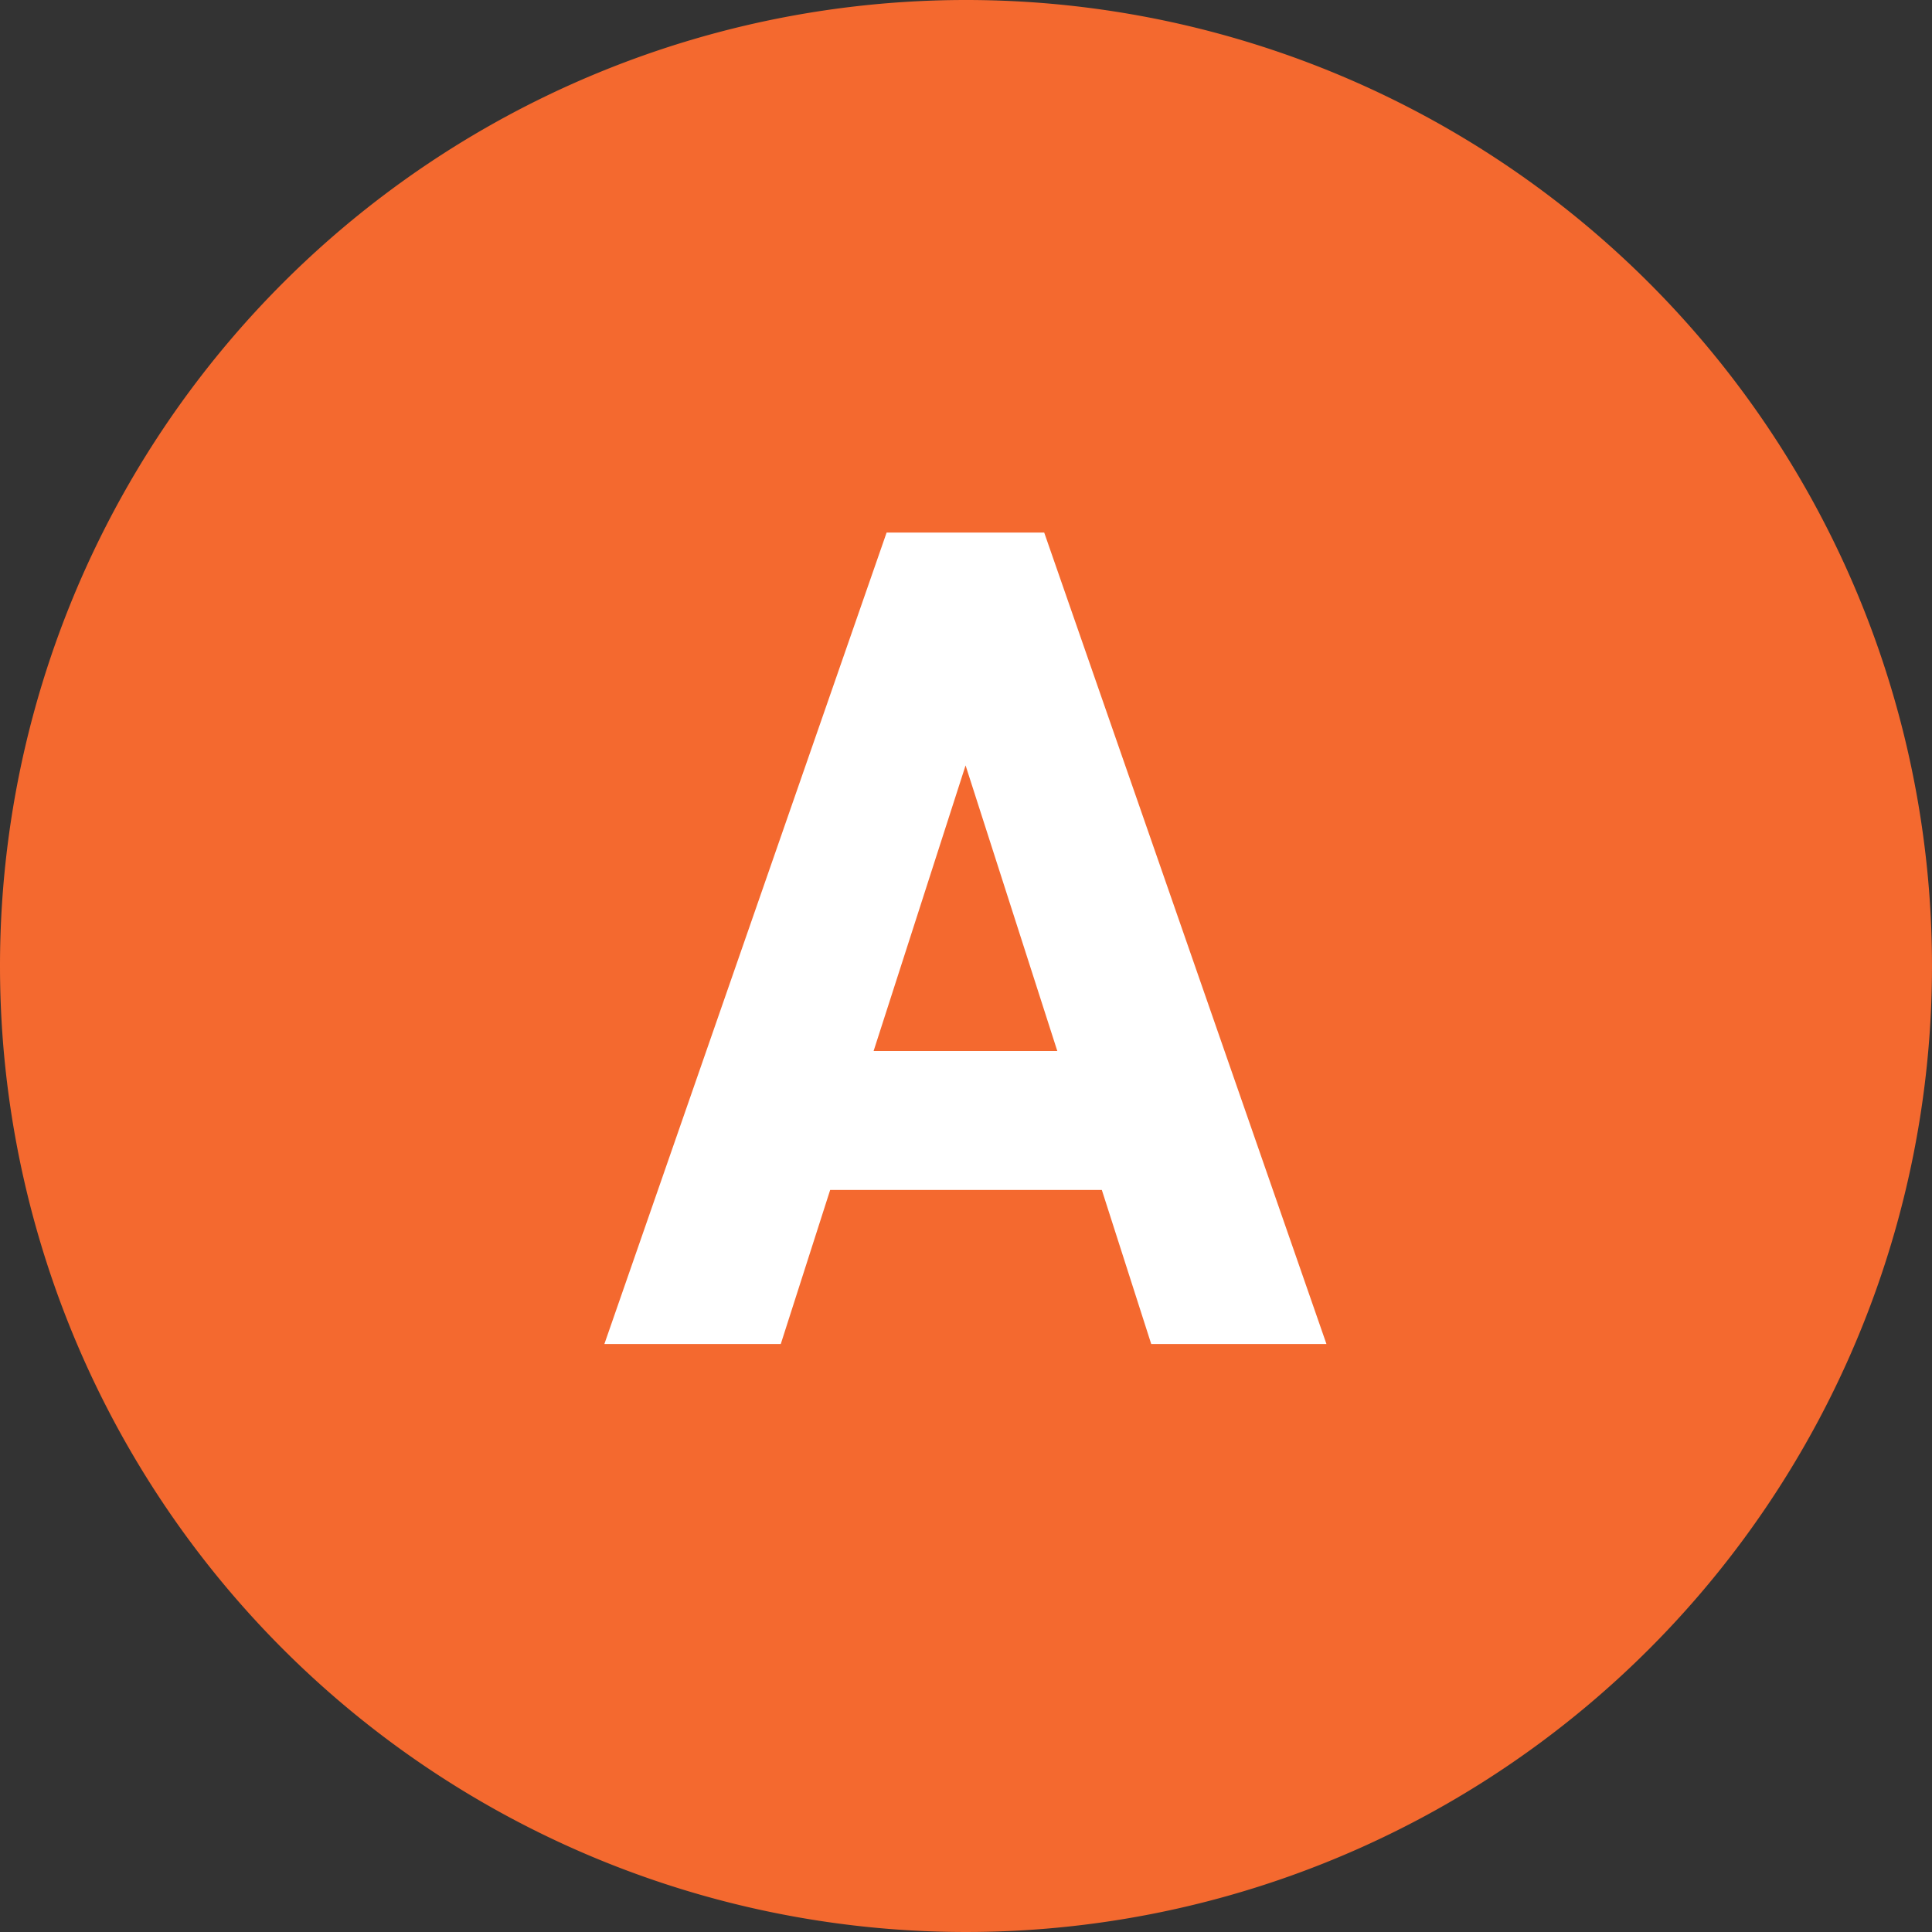
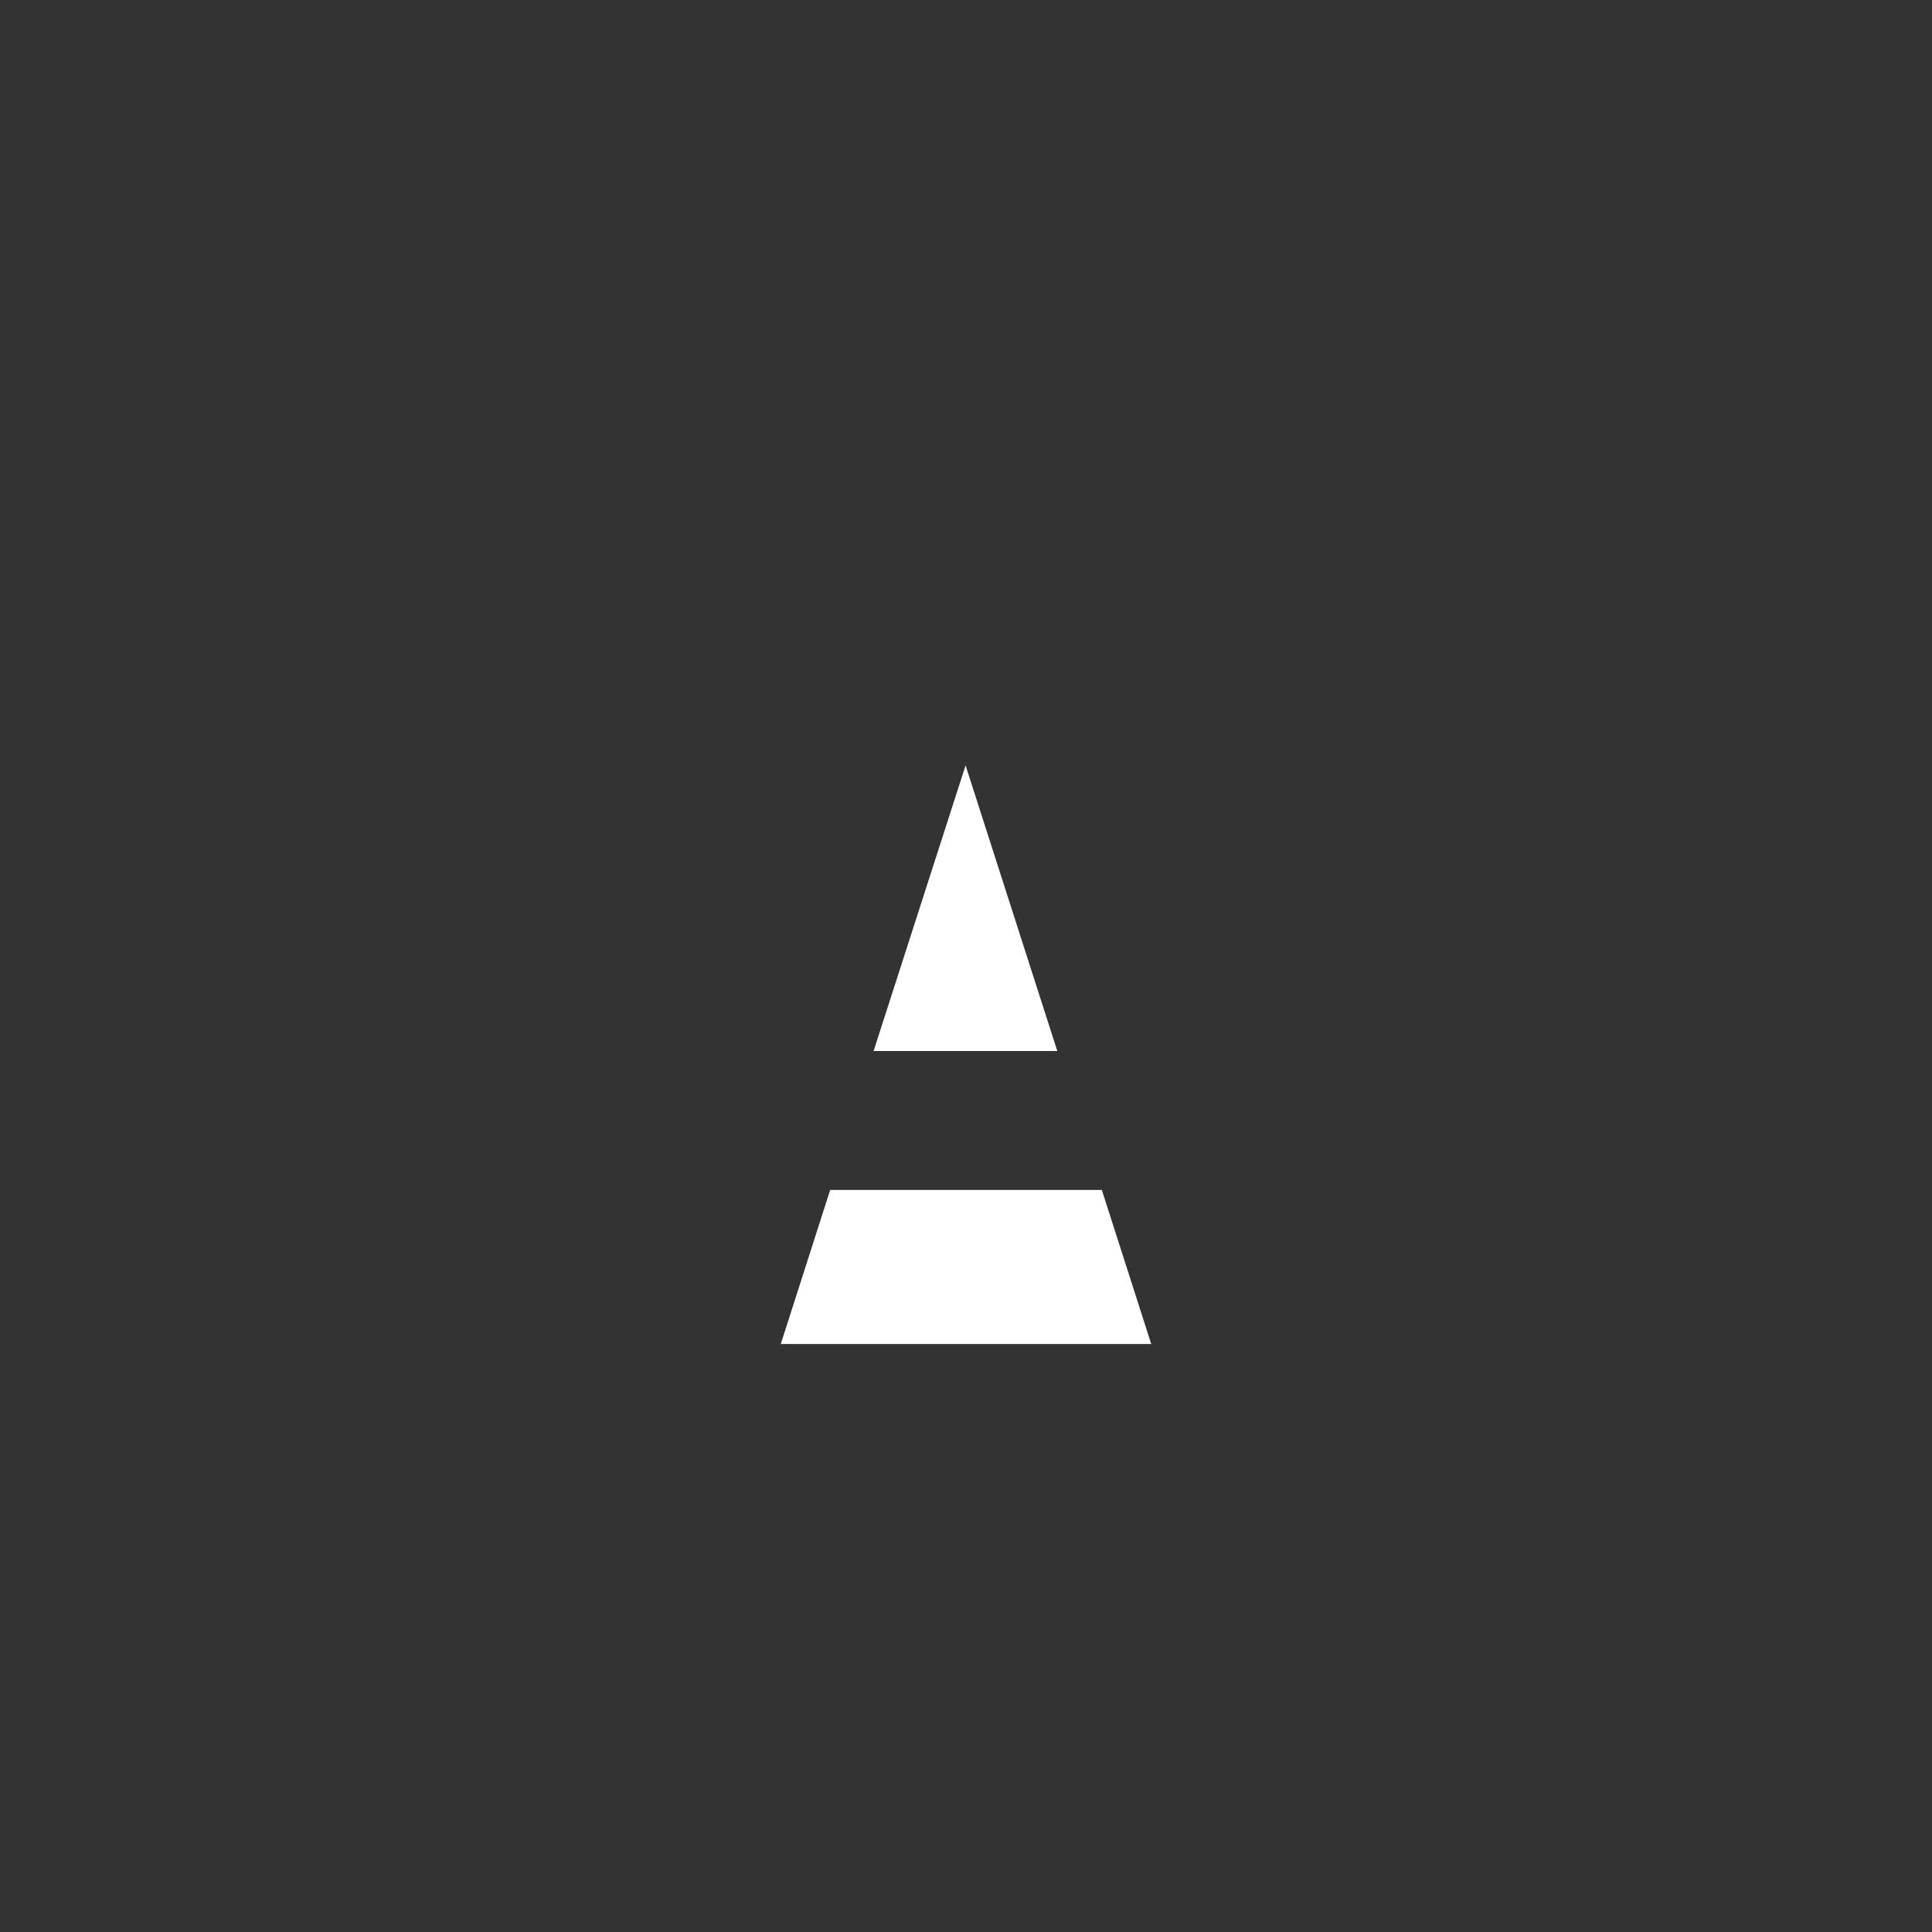
<svg xmlns="http://www.w3.org/2000/svg" width="46" height="46" viewBox="0 0 46 46">
  <rect x="0" y="0" width="46" height="46" fill="#333333" stroke="none" />
  <g id="グループ_50306" data-name="グループ 50306" transform="translate(-903 -943)">
-     <path id="パス_77894" data-name="パス 77894" d="M23,0A23,23,0,1,1,0,23,23,23,0,0,1,23,0Z" transform="translate(903 943)" fill="#f4692f" />
-     <path id="パス_77896" data-name="パス 77896" d="M-4.41,0l1.176-3.668H3.234L4.41,0H8.582L1.862-19.32H-1.89L-8.61,0Zm4.4-13.776,2.184,6.8H-2.2Z" transform="translate(926 975)" fill="#fff" />
+     <path id="パス_77896" data-name="パス 77896" d="M-4.41,0l1.176-3.668H3.234L4.41,0H8.582H-1.89L-8.61,0Zm4.4-13.776,2.184,6.8H-2.2Z" transform="translate(926 975)" fill="#fff" />
  </g>
</svg>